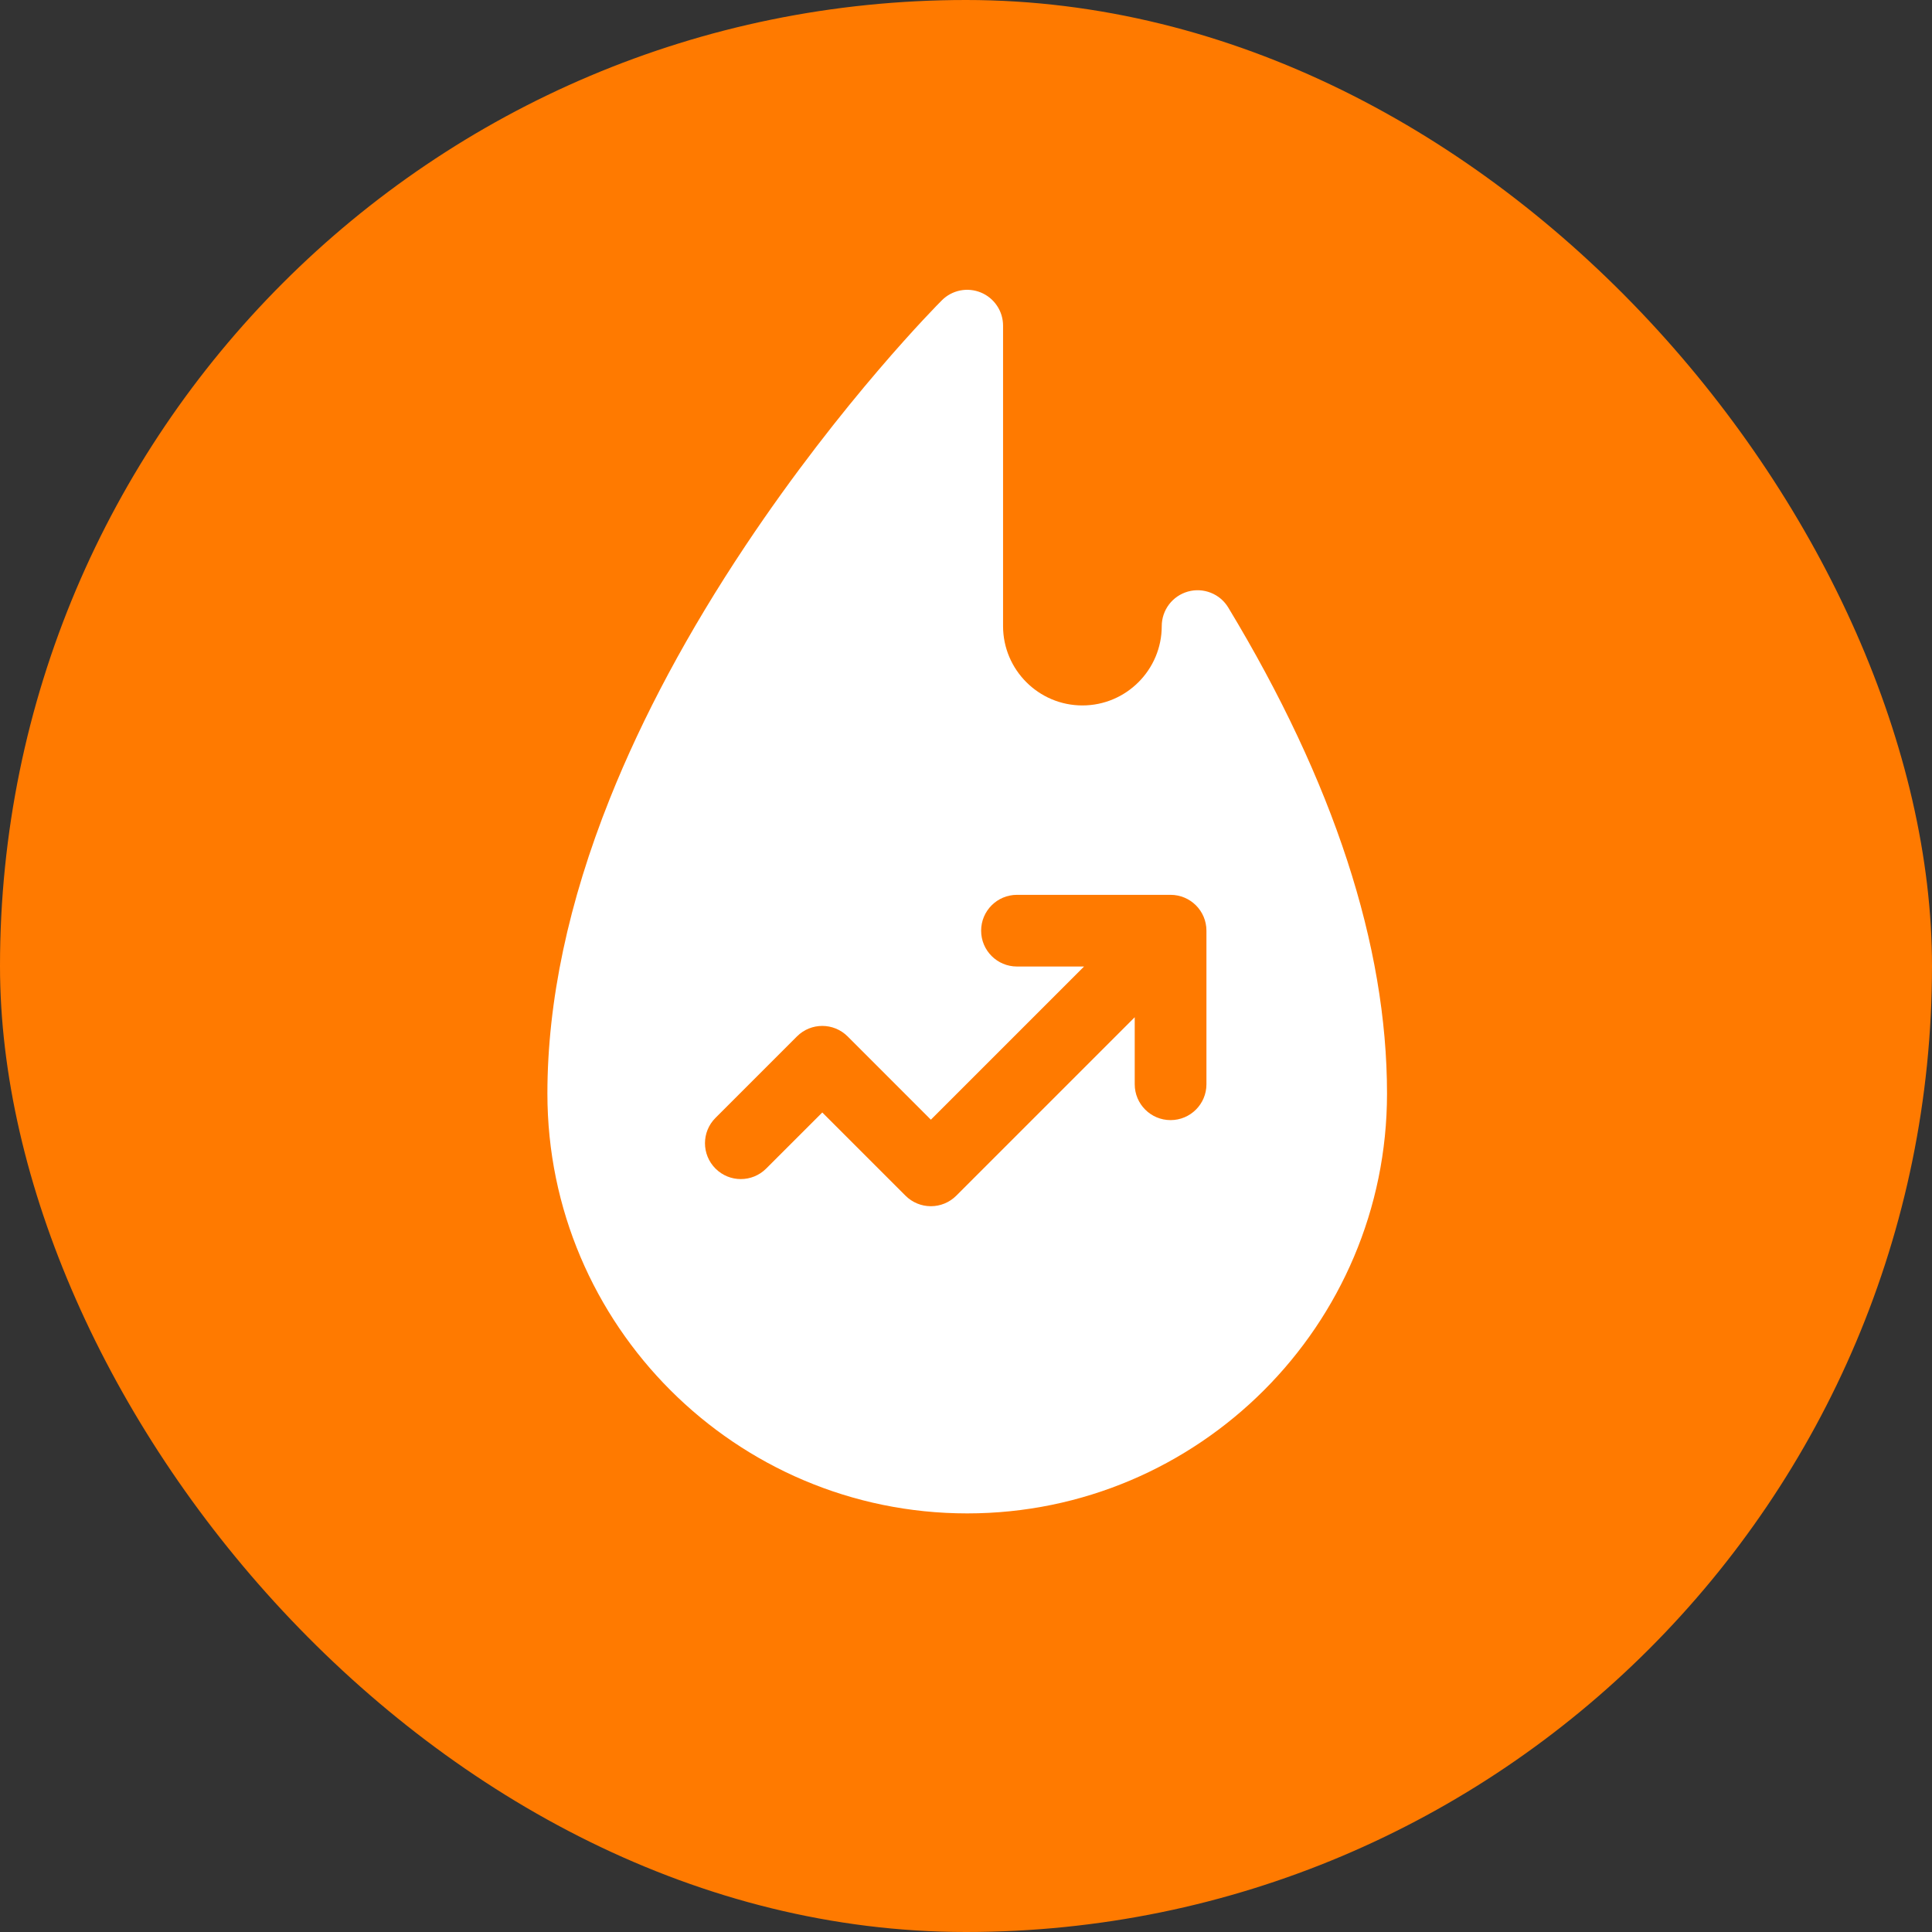
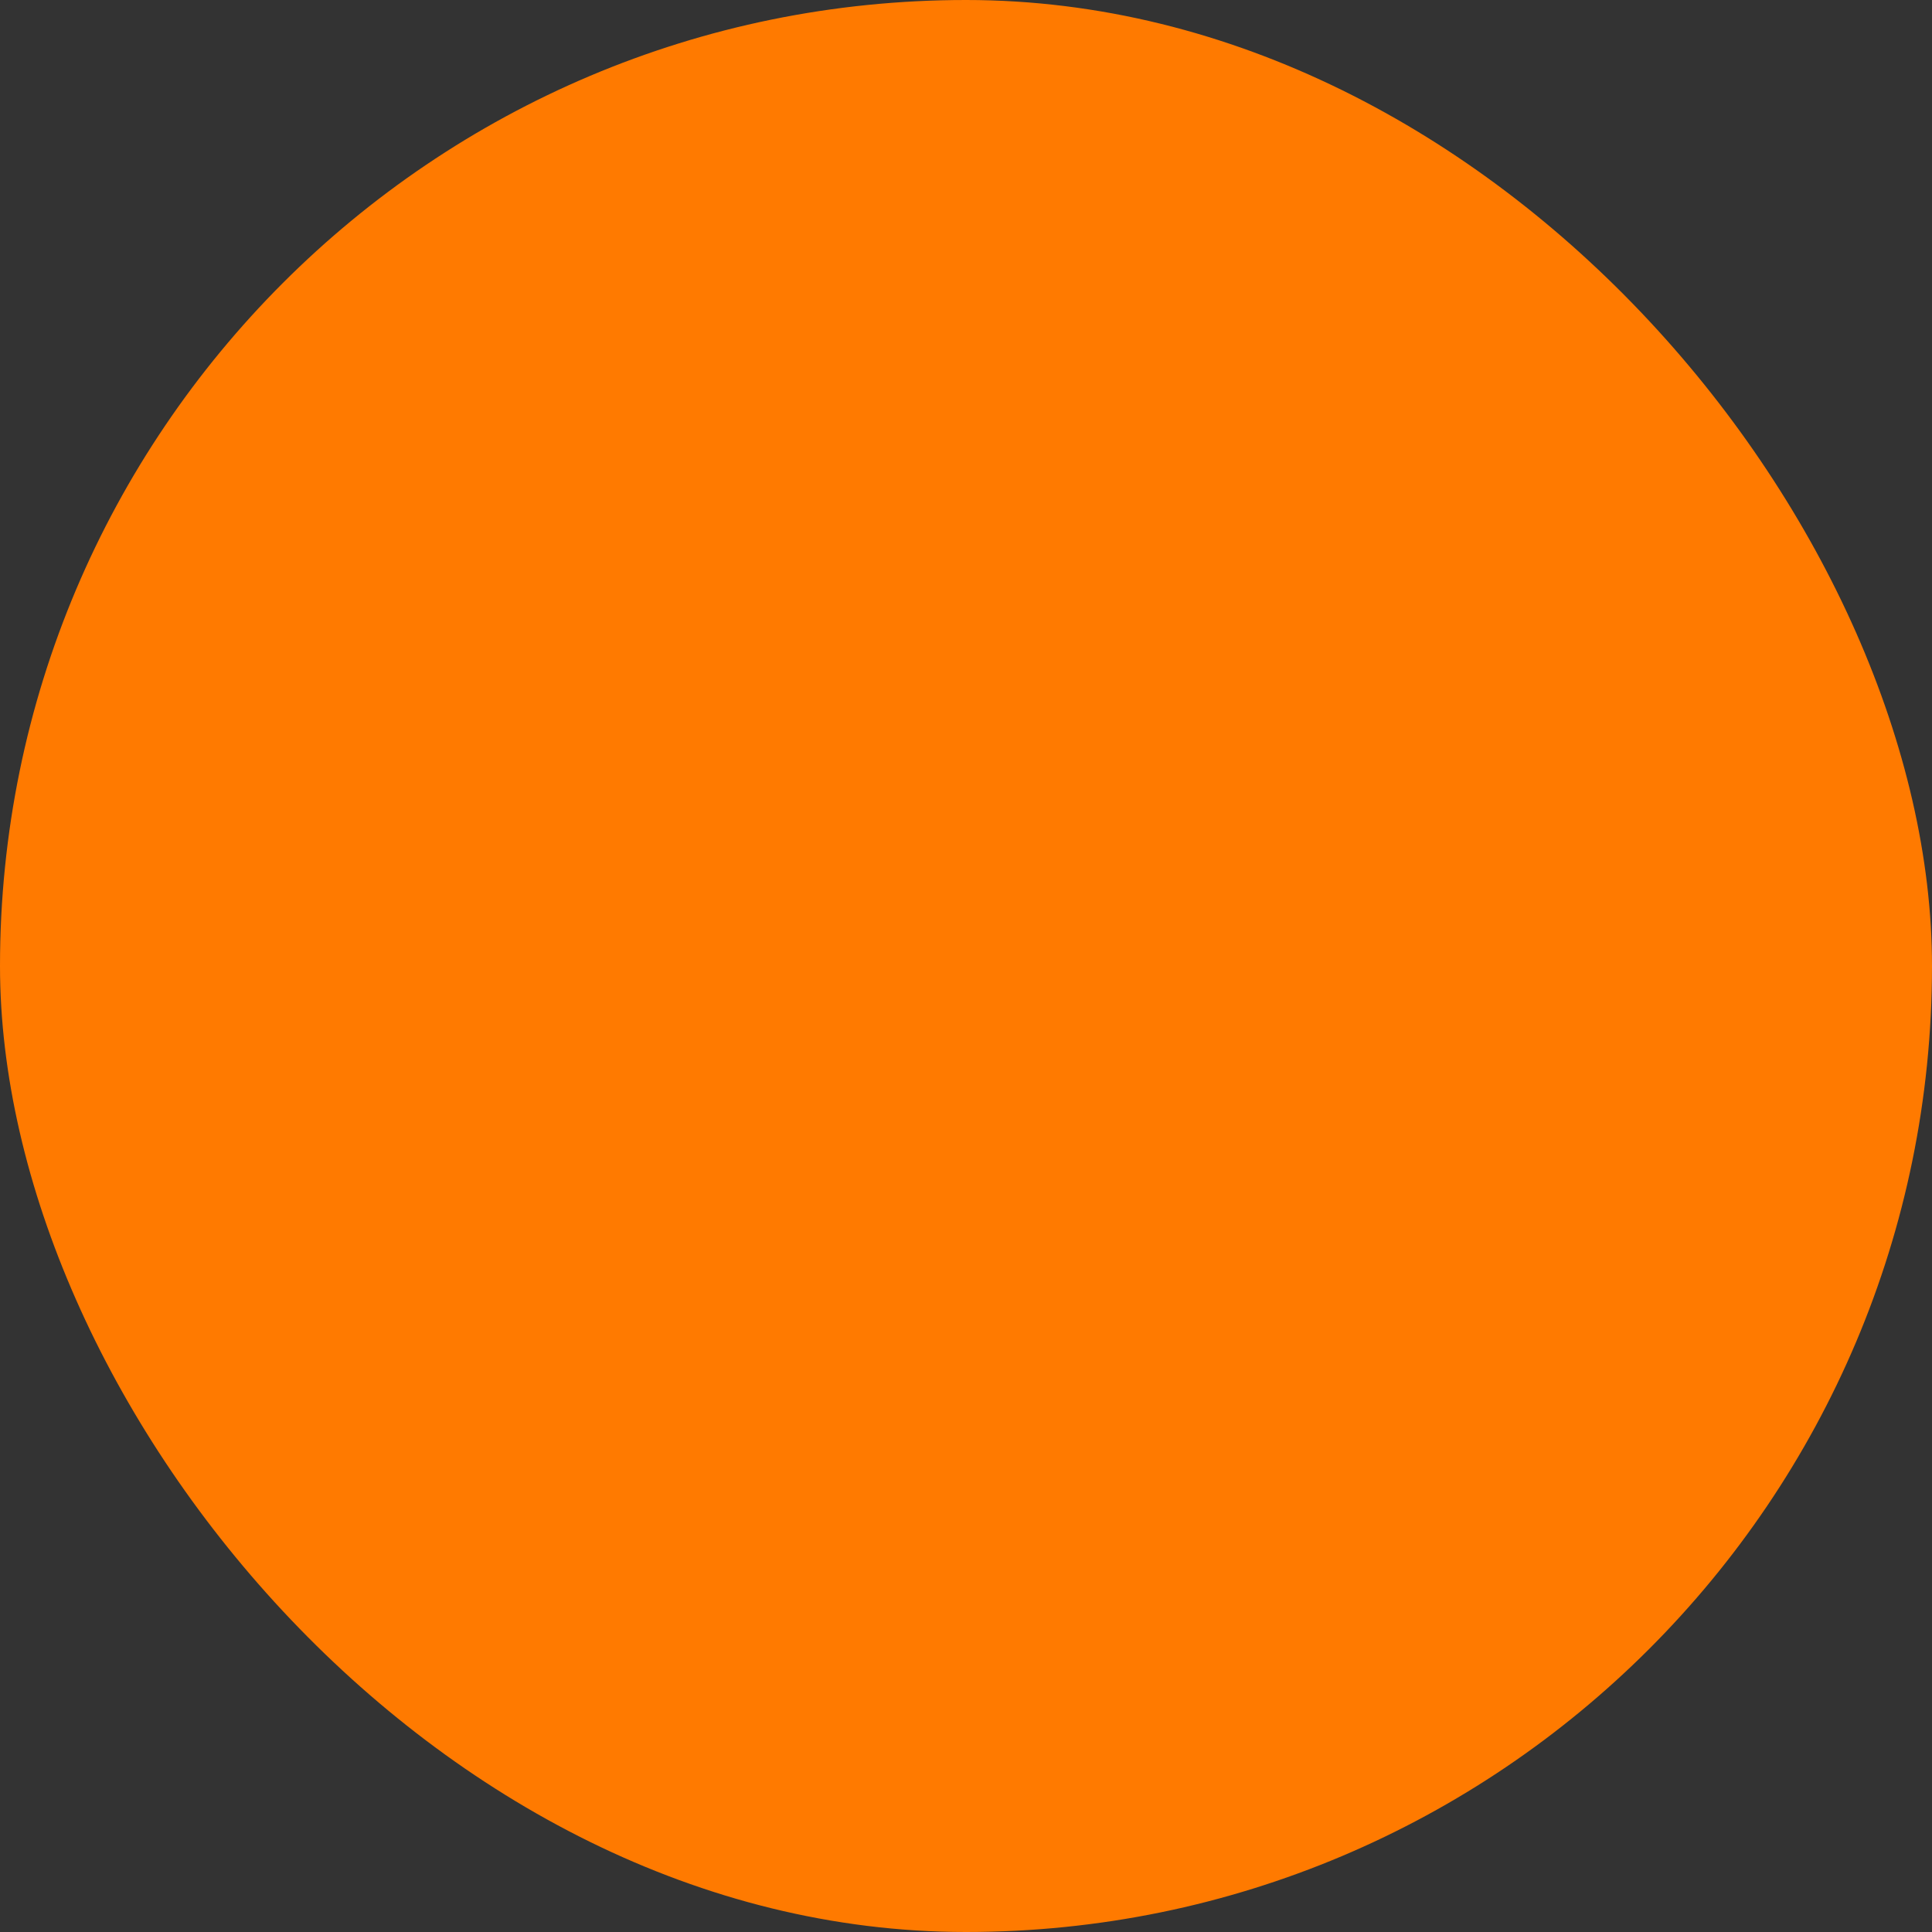
<svg xmlns="http://www.w3.org/2000/svg" fill="none" viewBox="0 0 60 60" height="60" width="60">
  <rect x="0" y="0" width="60" height="60" fill="#333333" stroke="none" />
  <rect fill="#FF7A00" rx="30" height="60" width="60" />
-   <path fill="white" d="M38.145 18.868C38.02 18.66 37.829 18.498 37.603 18.409C37.377 18.319 37.128 18.306 36.894 18.371C36.659 18.437 36.453 18.577 36.306 18.77C36.159 18.964 36.079 19.201 36.079 19.444C36.079 20.802 34.974 21.908 33.615 21.908C32.257 21.908 31.151 20.802 31.151 19.444V10.113C31.151 9.893 31.086 9.678 30.963 9.495C30.841 9.312 30.667 9.169 30.464 9.085C30.26 9.001 30.037 8.978 29.821 9.021C29.605 9.064 29.406 9.17 29.251 9.326C29.125 9.451 26.157 12.437 23.149 16.949C21.376 19.609 19.96 22.248 18.943 24.792C17.654 28.015 17 31.1 17 33.962C17 41.151 22.849 47 30.038 47C37.227 47 43.075 41.151 43.075 33.962C43.076 29.36 41.417 24.282 38.145 18.868ZM37.467 33.673C37.467 34.288 36.968 34.786 36.353 34.786C35.739 34.786 35.24 34.288 35.24 33.673V31.591L29.697 37.134C29.488 37.343 29.205 37.46 28.909 37.46C28.614 37.46 28.331 37.343 28.122 37.134L25.537 34.549L23.794 36.291C23.359 36.726 22.654 36.726 22.22 36.291C21.785 35.856 21.785 35.151 22.22 34.717L24.75 32.187C25.184 31.752 25.889 31.752 26.324 32.187L28.909 34.773L33.666 30.016H31.583C30.968 30.016 30.47 29.518 30.47 28.903C30.47 28.288 30.968 27.79 31.583 27.79H36.353C36.968 27.79 37.467 28.288 37.467 28.903V33.673H37.467Z" />
</svg>